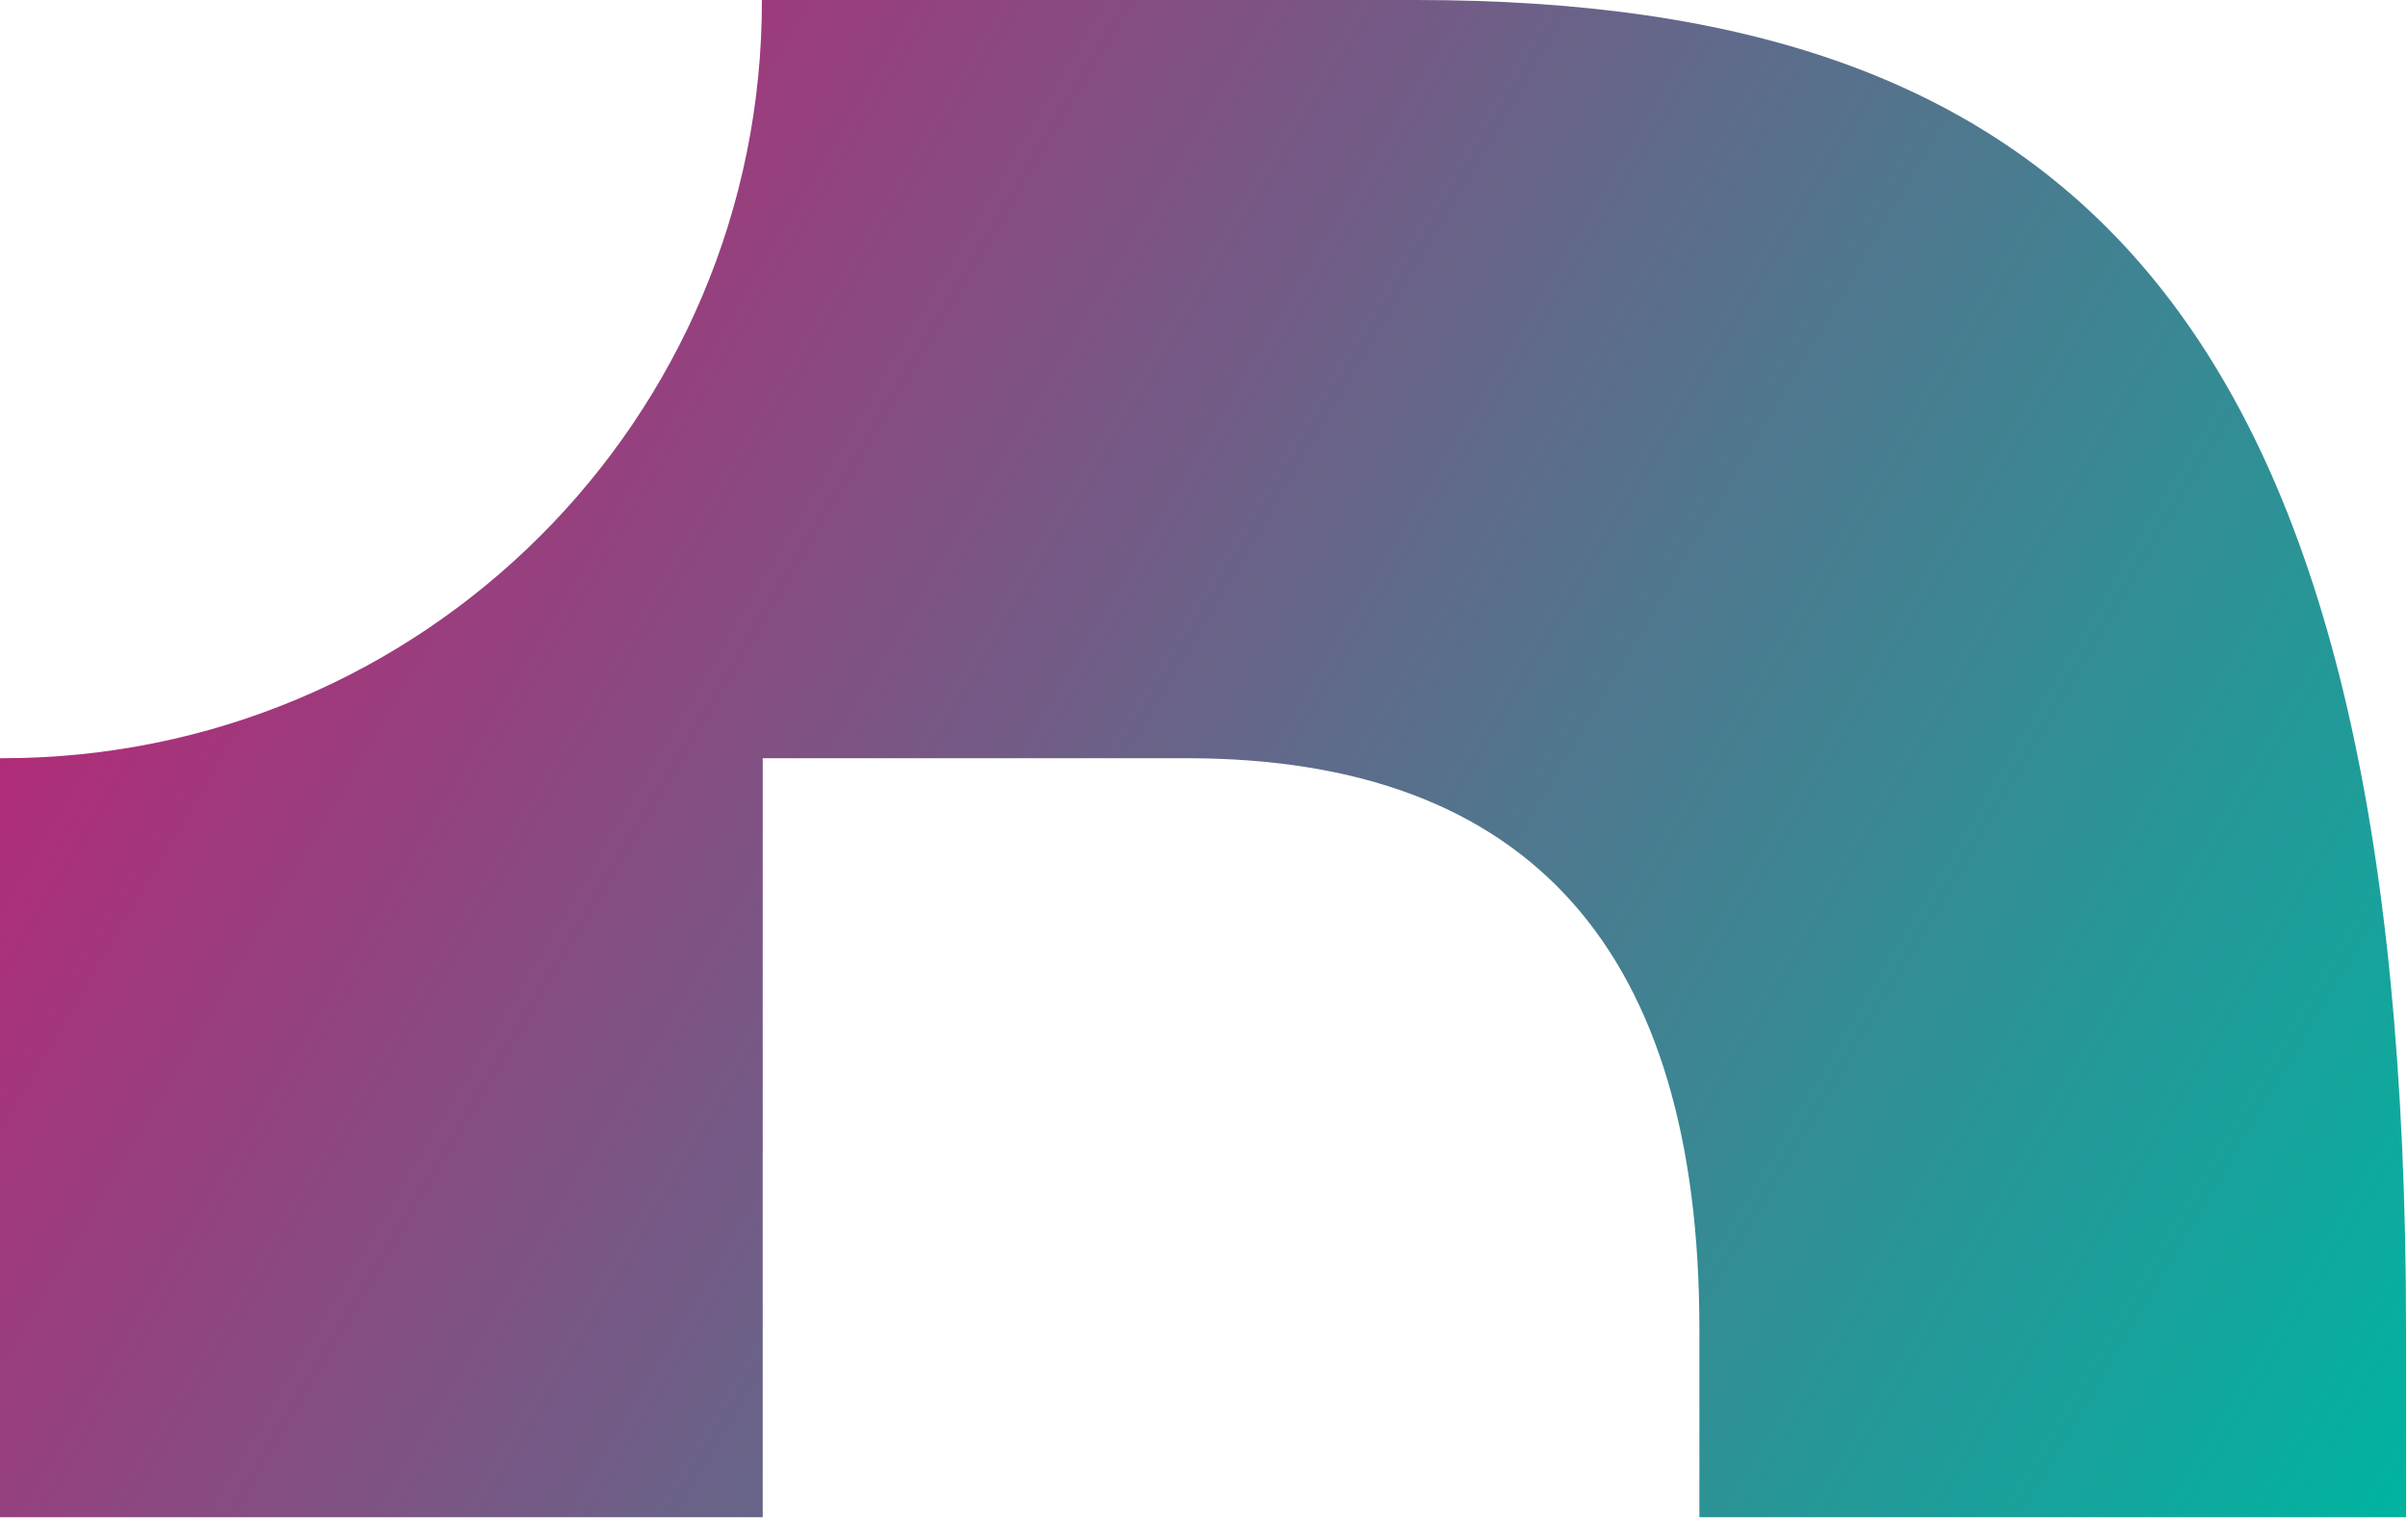
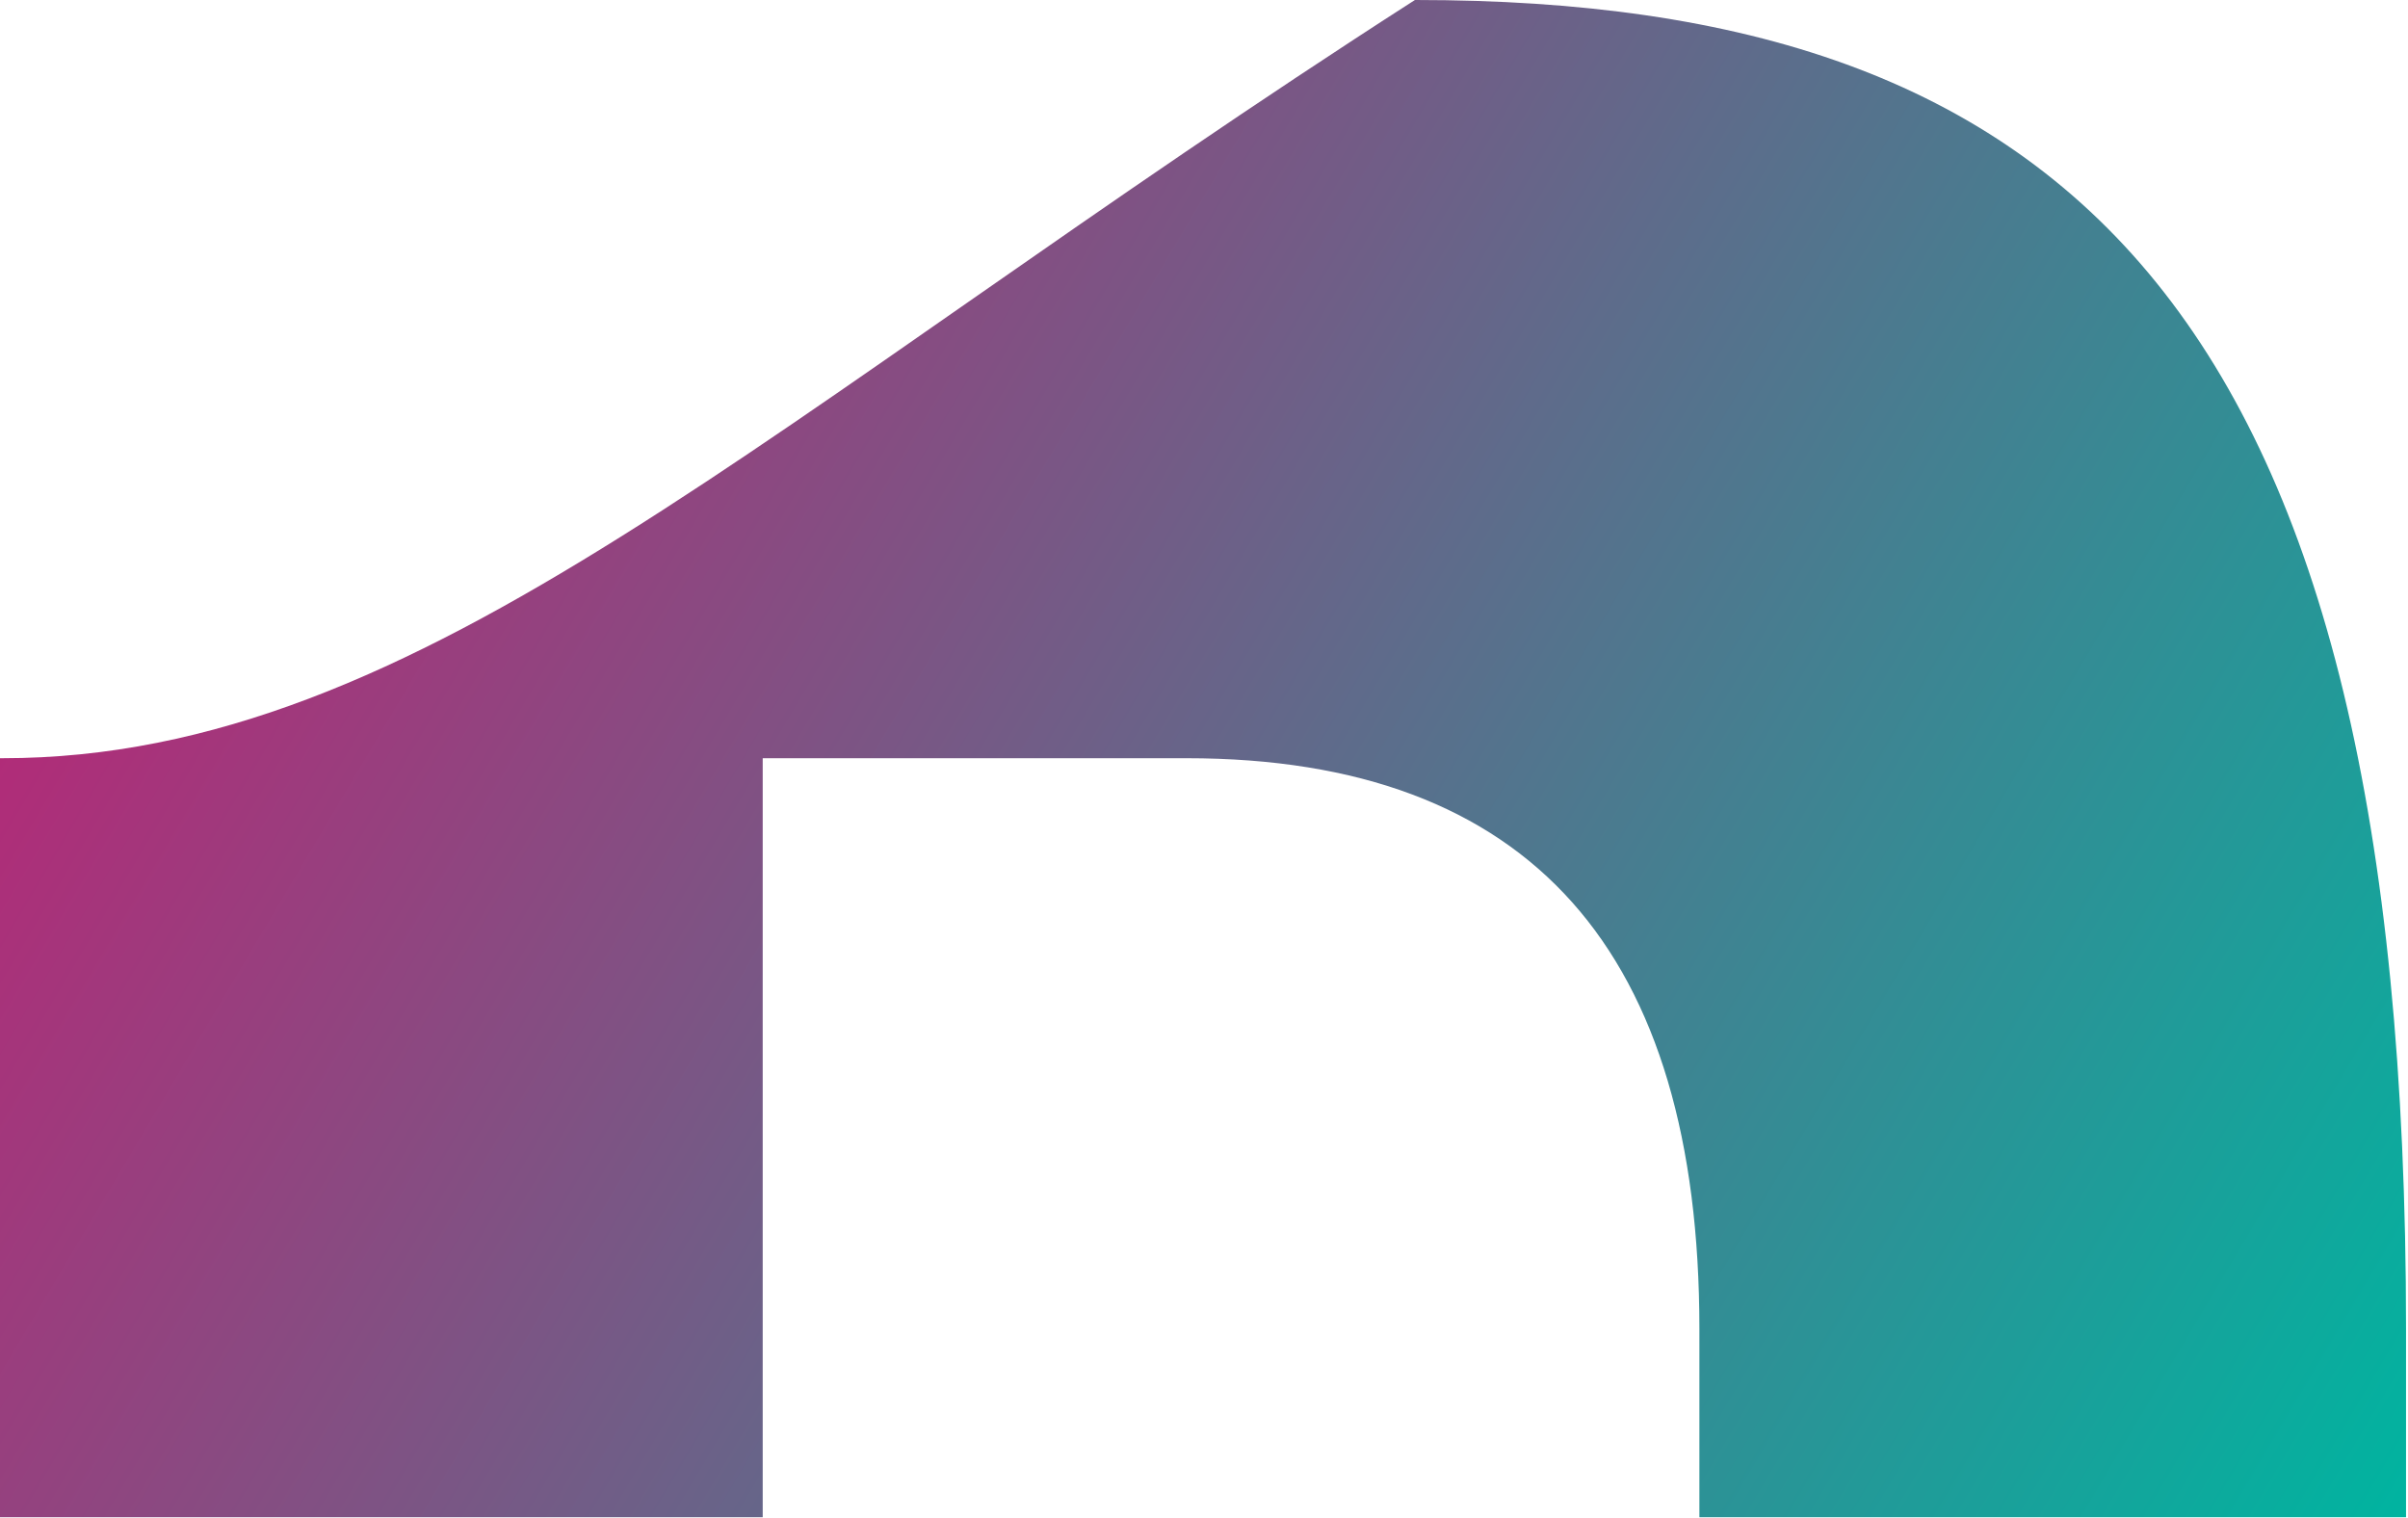
<svg xmlns="http://www.w3.org/2000/svg" width="525" height="331" viewBox="0 0 525 331" fill="none">
-   <path d="M308.487 0L166.108 0C166.288 91.26 92.222 165.309 0.539 165.309H0L0 330.797H166.288V165.309H258.69C333.835 165.309 370.508 207.622 370.508 289.739V330.797H524.572V289.739C524.572 67.773 451.405 0 308.667 0L308.487 0Z" fill="url(#paint0_linear_956_3573)" />
+   <path d="M308.487 0C166.288 91.26 92.222 165.309 0.539 165.309H0L0 330.797H166.288V165.309H258.69C333.835 165.309 370.508 207.622 370.508 289.739V330.797H524.572V289.739C524.572 67.773 451.405 0 308.667 0L308.487 0Z" fill="url(#paint0_linear_956_3573)" />
  <defs>
    <linearGradient id="paint0_linear_956_3573" x1="-11" y1="13" x2="524.572" y2="330.797" gradientUnits="userSpaceOnUse">
      <stop stop-color="#CD1672" />
      <stop offset="1" stop-color="#00B4A0" />
    </linearGradient>
  </defs>
</svg>